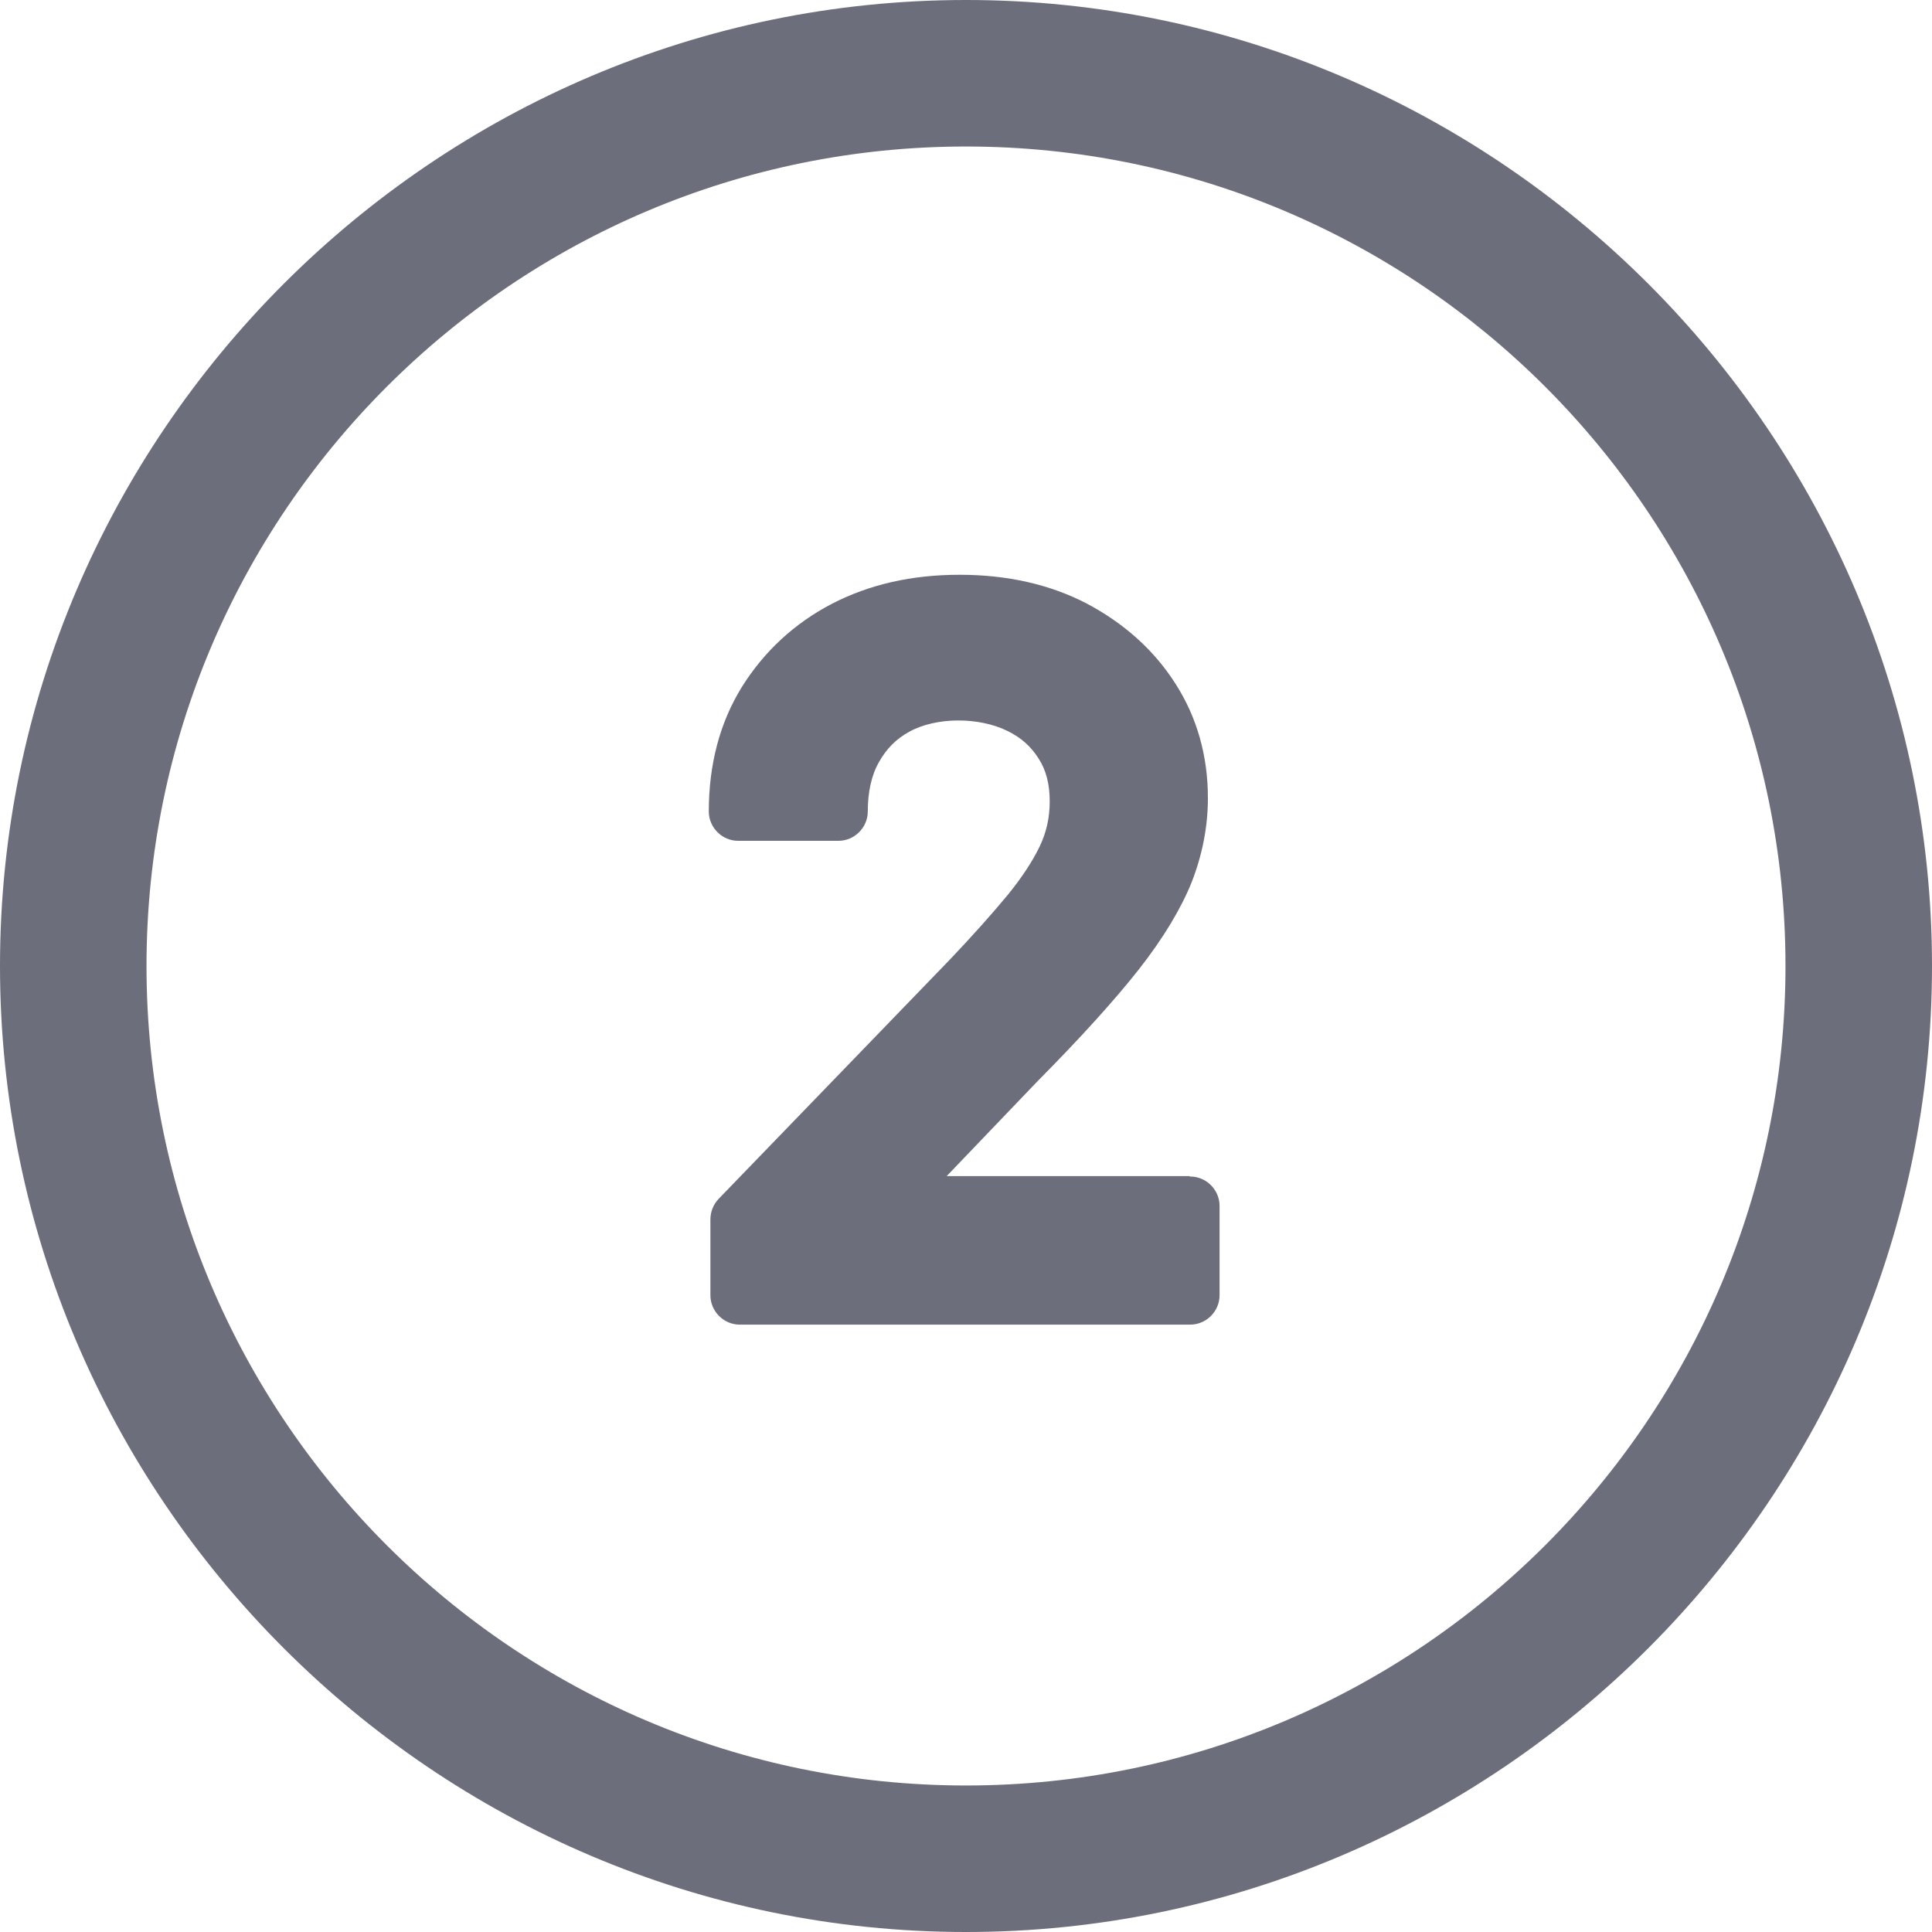
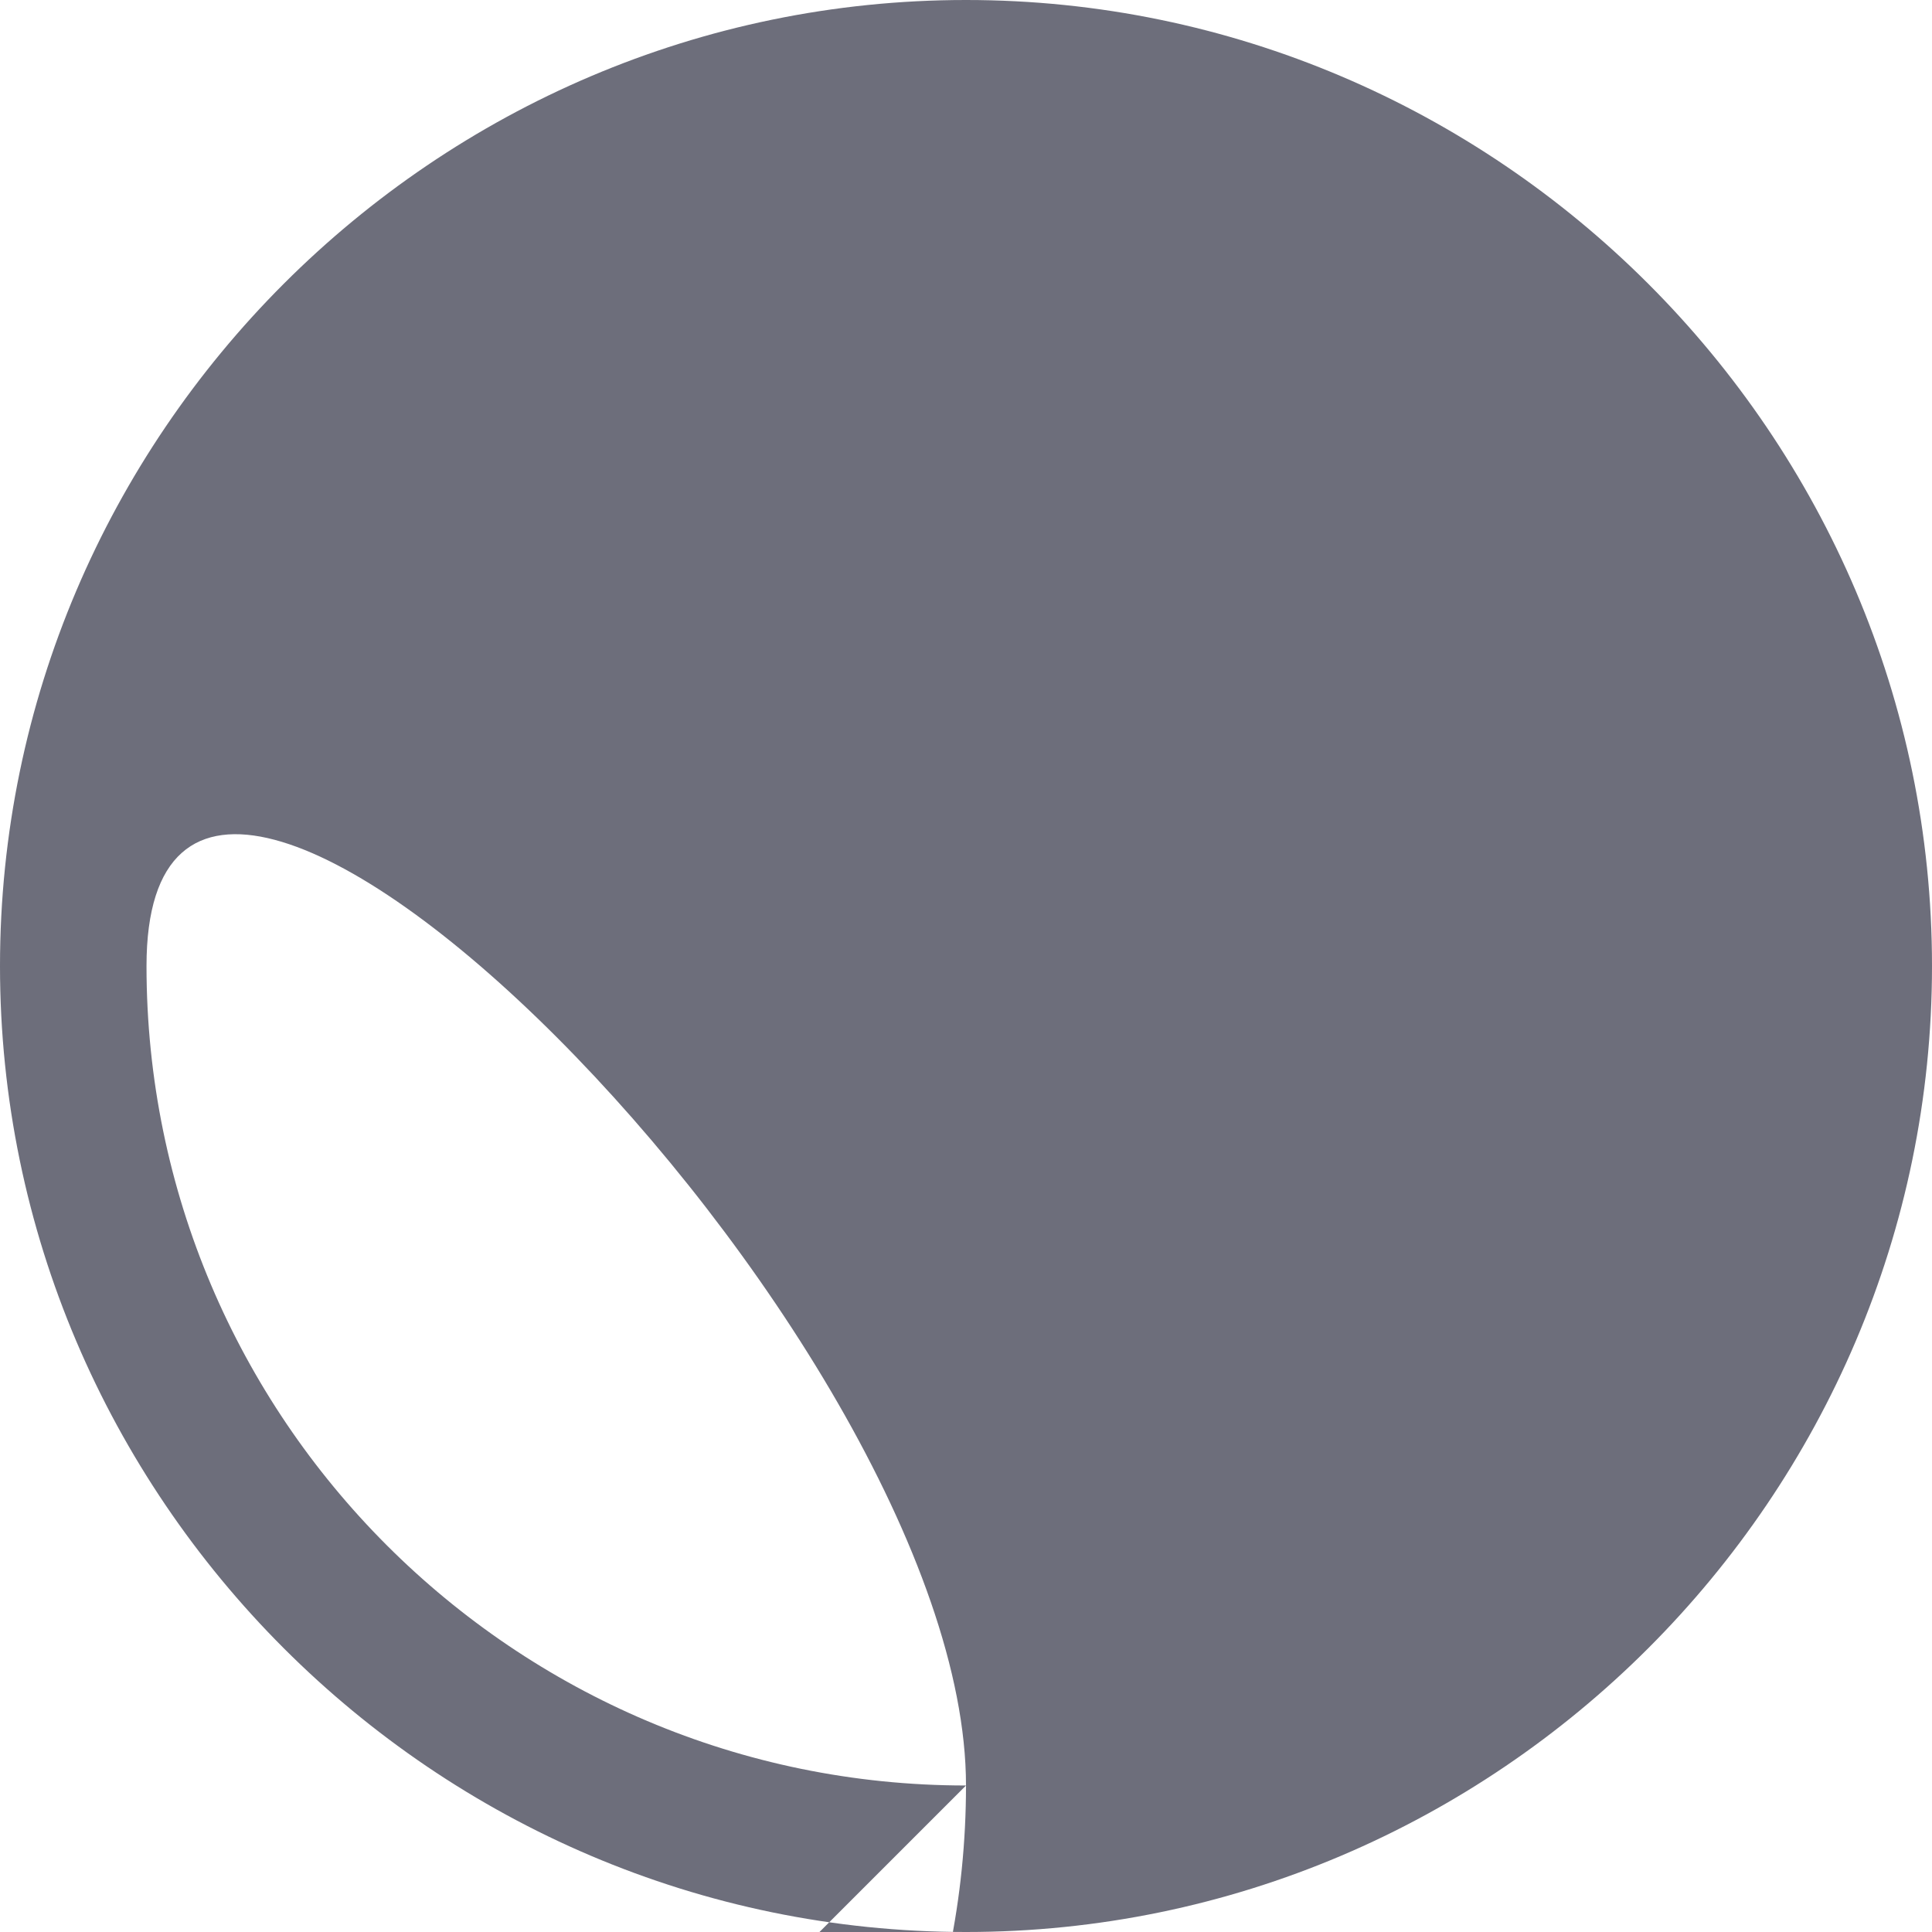
<svg xmlns="http://www.w3.org/2000/svg" id="Layer_2" width="48" height="48" viewBox="0 0 48 48">
  <g id="Layer_1-2">
-     <path d="M24,0h0C10.8,0,0,10.8,0,24s10.8,24,24,24h0c13.2,0,24-10.8,24-24S37.2,0,24,0ZM24,44.36c-11.23,0-20.36-9.13-20.36-20.36S12.77,3.64,24,3.64s20.36,9.13,20.36,20.36-9.13,20.36-20.36,20.36Z" fill="#6d6e7b" />
-     <path d="M29.54,29.22h-6.02l2.26-2.36c1.07-1.08,1.91-2.01,2.51-2.77.62-.79,1.06-1.53,1.32-2.18.26-.67.4-1.37.4-2.08,0-1.05-.27-2.01-.81-2.85-.53-.83-1.27-1.49-2.19-1.98-.92-.48-1.98-.72-3.17-.72s-2.24.24-3.17.72c-.94.49-1.69,1.19-2.24,2.07-.55.89-.82,1.93-.82,3.09,0,.4.33.73.73.73h2.49c.4,0,.73-.33.73-.73,0-.48.09-.9.28-1.23.18-.32.42-.57.75-.75.67-.37,1.73-.37,2.44-.02.33.16.58.38.77.68.19.29.28.64.28,1.07,0,.4-.08.76-.24,1.1-.18.38-.45.79-.8,1.22-.38.46-.87,1.01-1.44,1.61l-5.75,5.95c-.13.14-.2.32-.2.51v1.88c0,.4.33.73.73.73h11.19c.4,0,.73-.33.73-.73v-2.22c0-.4-.33-.73-.73-.73Z" fill="#6d6e7b" />
+     <path d="M24,0h0C10.8,0,0,10.8,0,24s10.8,24,24,24h0c13.2,0,24-10.8,24-24S37.2,0,24,0ZM24,44.36c-11.23,0-20.36-9.13-20.36-20.36s20.36,9.13,20.36,20.36-9.13,20.36-20.36,20.36Z" fill="#6d6e7b" />
  </g>
</svg>